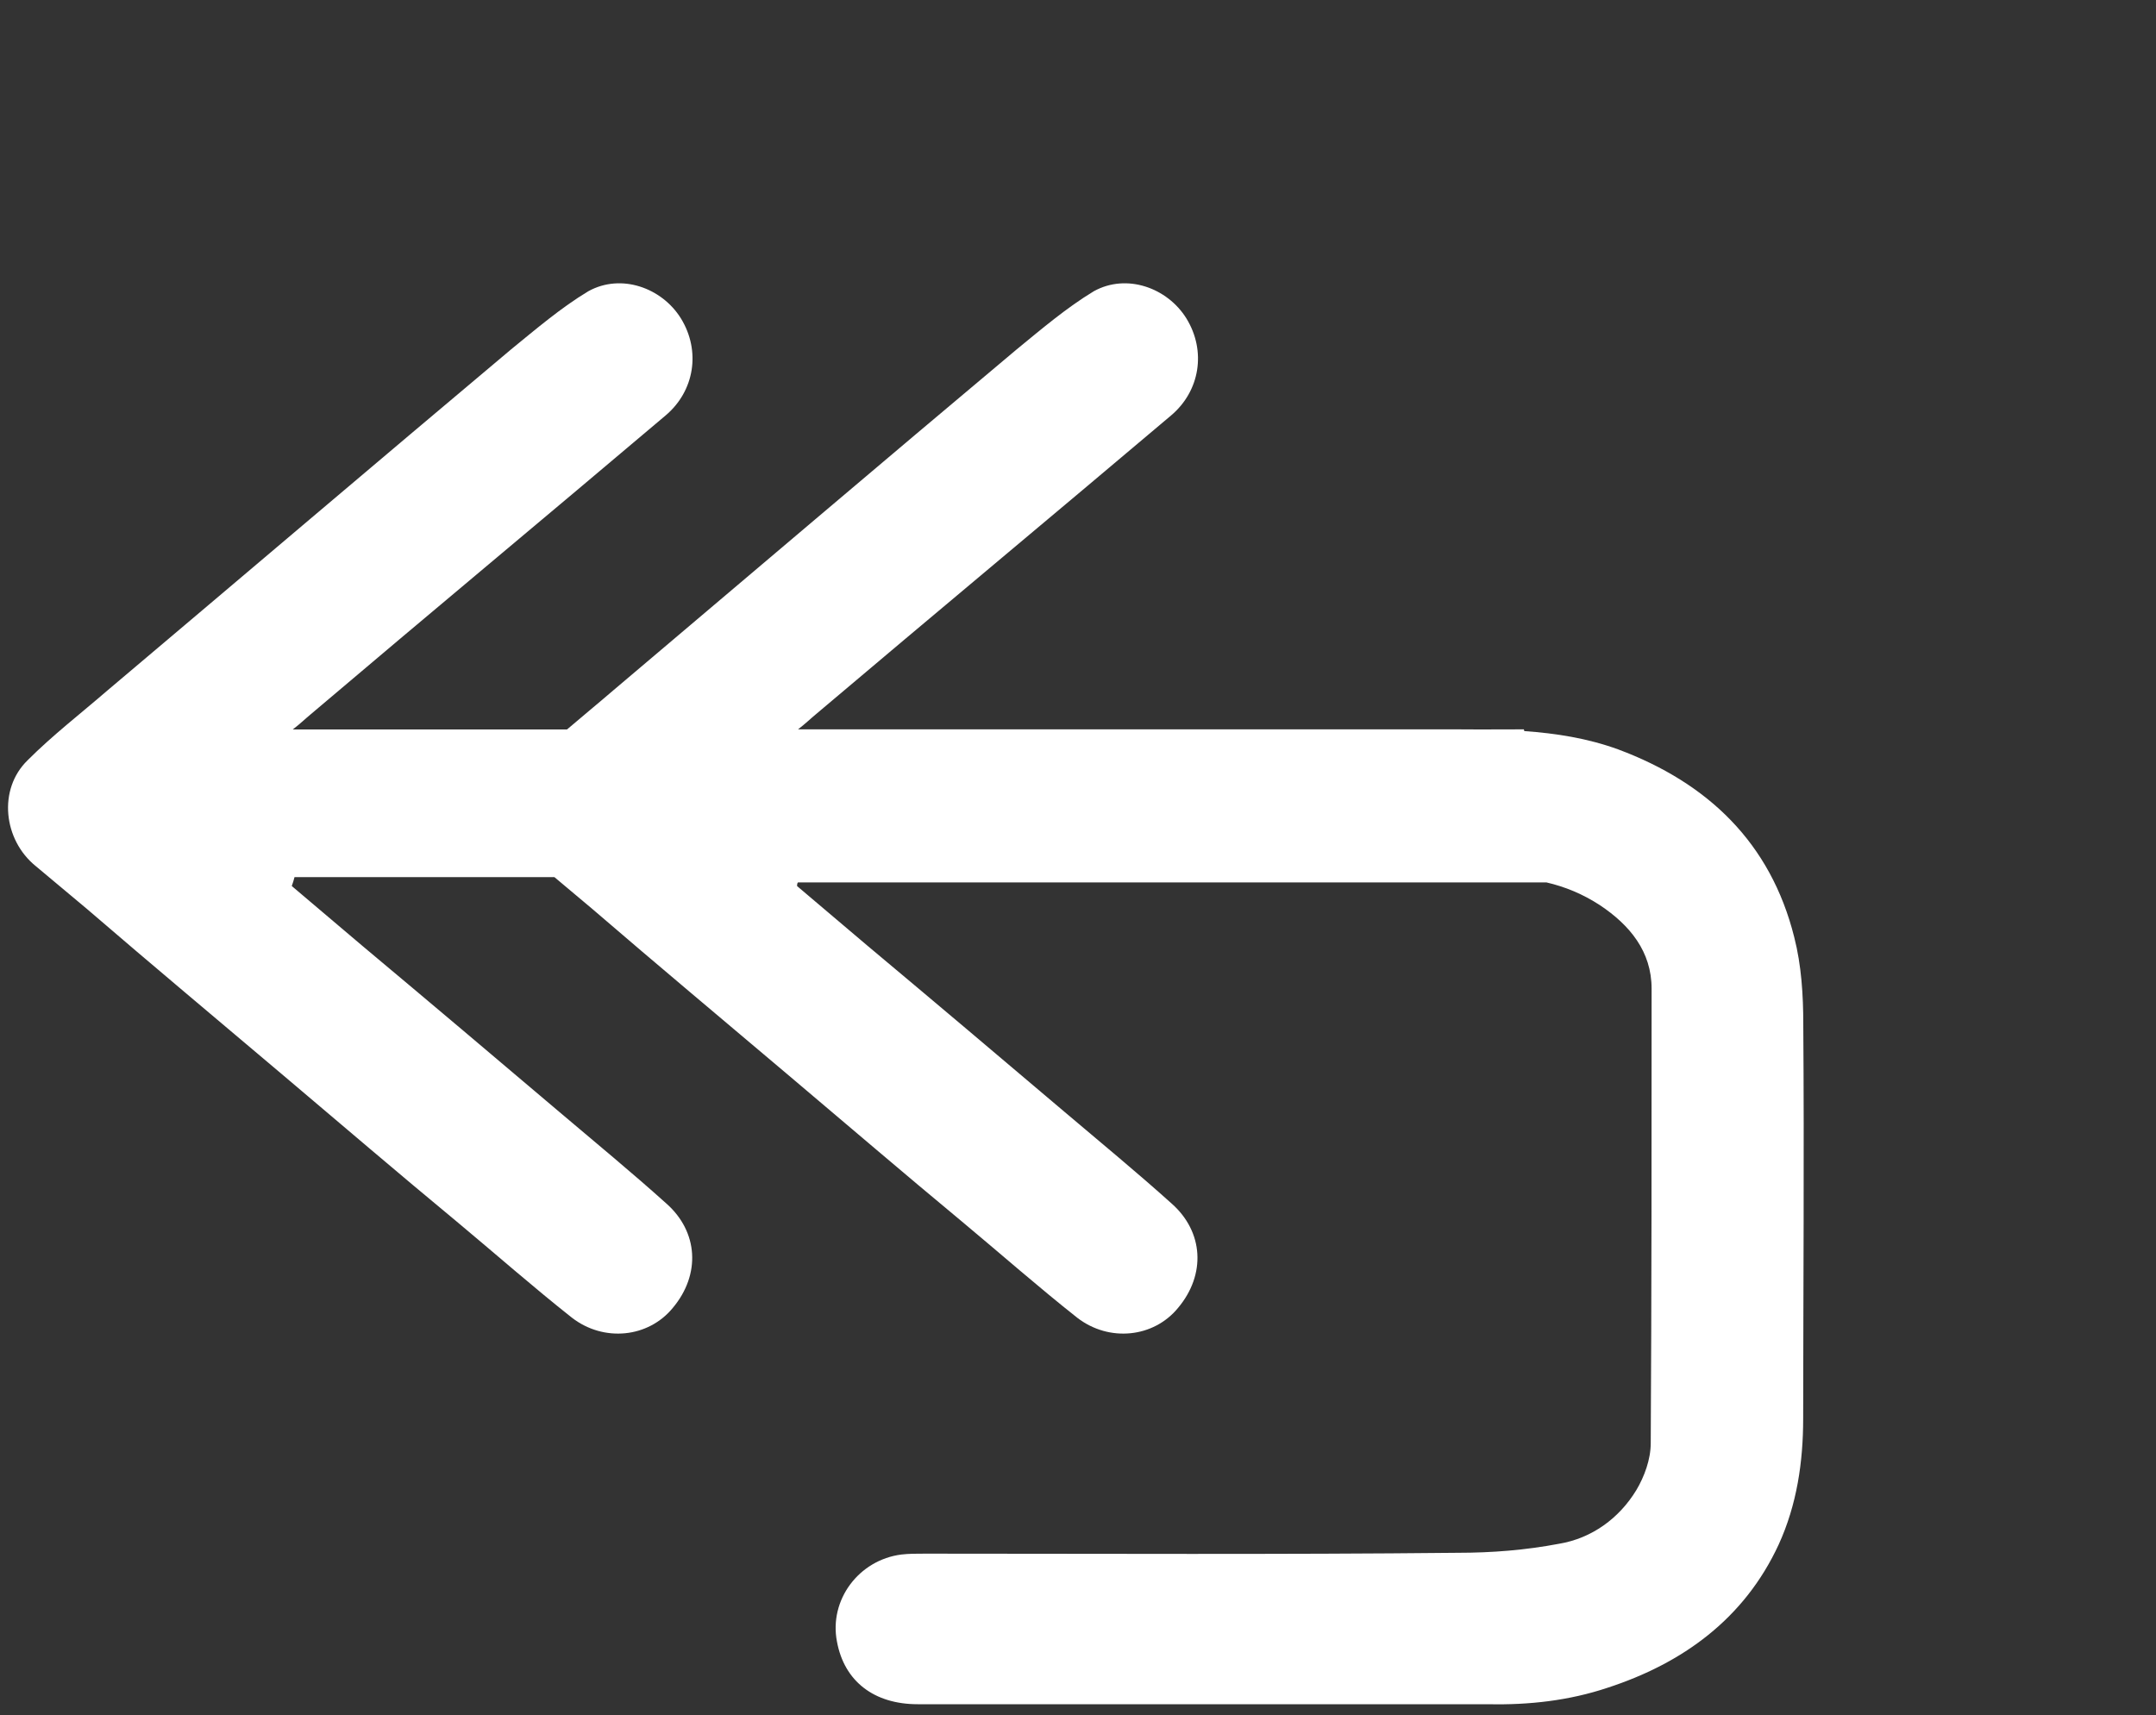
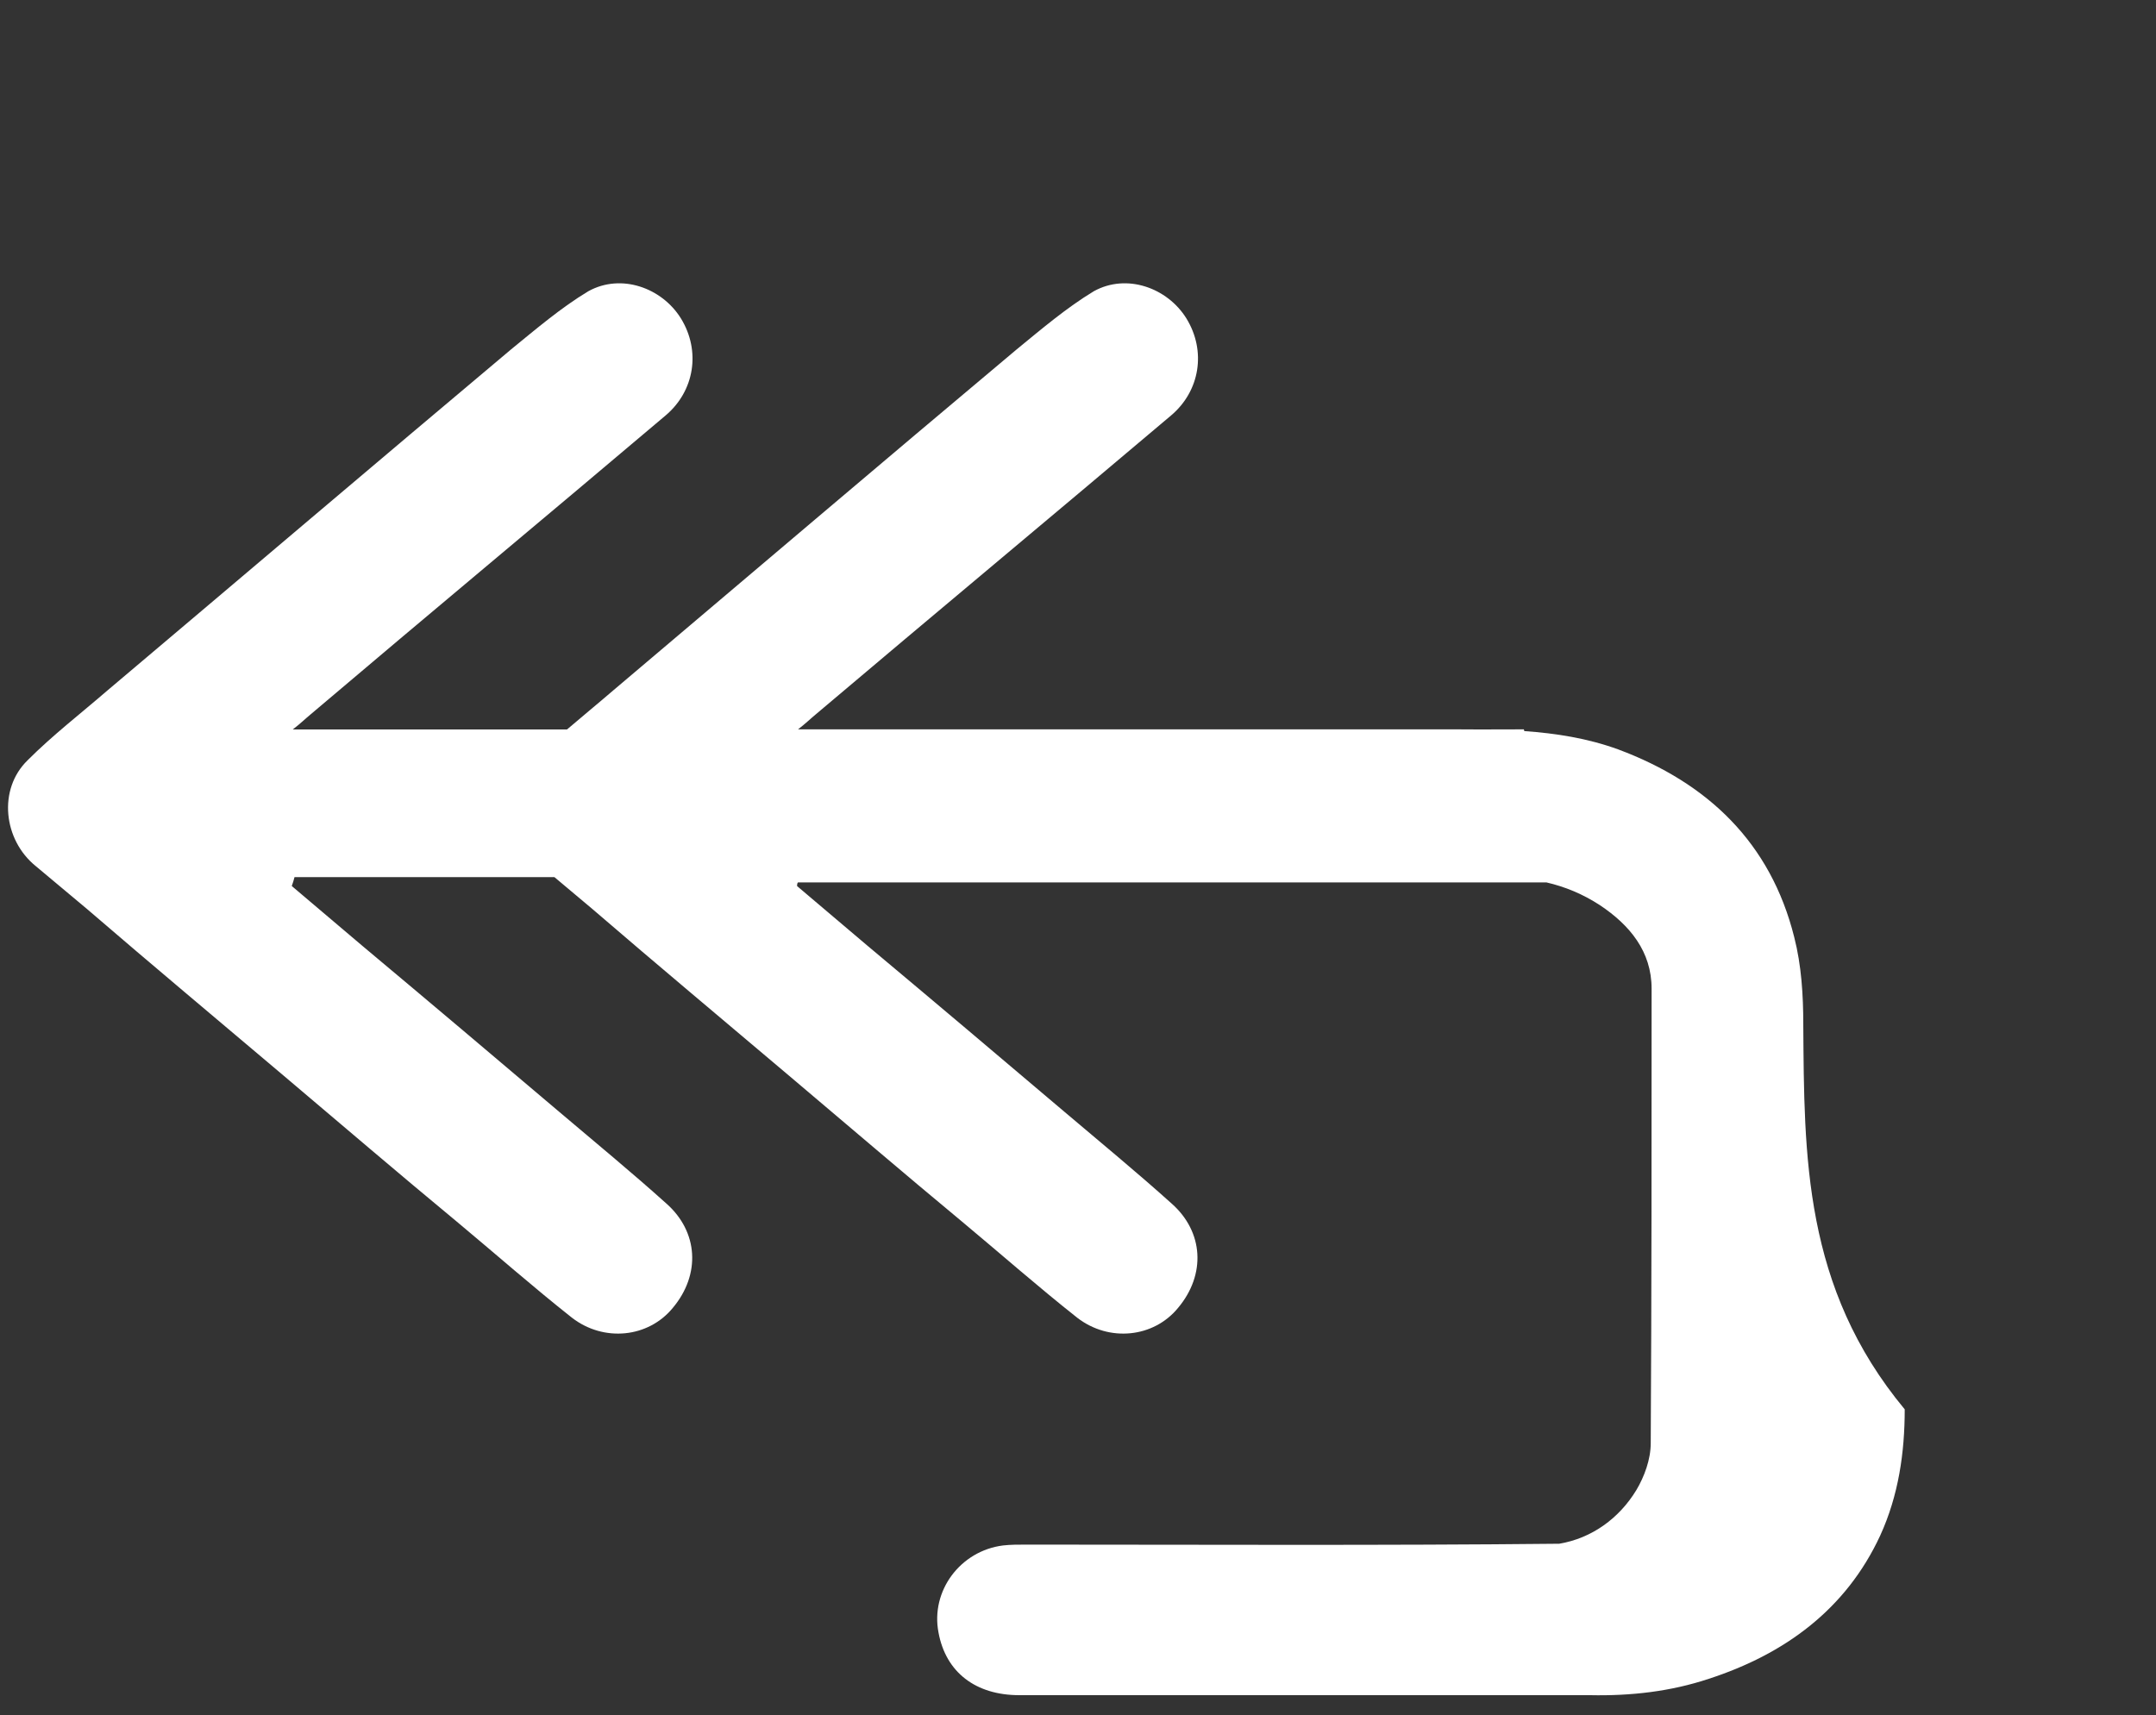
<svg xmlns="http://www.w3.org/2000/svg" version="1.1" id="Layer_1" x="0px" y="0px" viewBox="0 0 2000 1591.4" style="enable-background:new 0 0 2000 1591.4;" xml:space="preserve">
  <rect x="0" y="0" width="2000" height="1591.4" fill="#333333" stroke="none" />
  <style type="text/css">
	.st0{fill:#FFFFFF;}
</style>
-   <path class="st0" d="M1672.8,950.3c0-26.9-1.7-54.7-8.4-80.8c-21.9-87.5-80-143.1-163.3-174.2c-28.6-10.4-57.7-14.9-87.1-17  l-0.4-1.6c-14.4,0-28.1,0.1-41.2,0.1c-7-0.1-14.1-0.1-21.1-0.1c-197.9,0-395.6,0-593.3,0c-5.9,0-11.8,0-17.7,0  c7.6-5.9,11.8-10.1,16.9-14.3c109.4-92.6,219.6-184.3,329.1-276.9c26.9-22.7,32.8-59.8,14.3-90c-17.7-28.6-55.6-42.1-85.9-25.3  c-25.2,15.2-48.8,35.3-71.5,53.9c-125.4,105.2-250,211.3-374.5,316.6c-13.8,11.9-28.5,23.9-42.7,36.1c-78.9,0-157.8,0-236.7,0  c-5.1,0-9.3,0-17.7,0c7.6-5.9,11.8-10.1,16.9-14.3C397.7,569.8,508,478.1,617.4,385.5c26.9-22.7,32.8-59.8,14.3-90  c-17.7-28.6-55.6-42.1-85.9-25.3c-25.2,15.1-48.8,35.3-71.5,53.8C349,429.3,224.4,535.3,99.8,640.5c-24.4,21.1-51.4,42-74.1,64.8  c-27.8,26.9-22.7,74,7.6,98.4c16,13.4,31.1,26.1,47.2,39.5c60.6,52.2,122,103.5,182.6,154.8c53.8,45.5,106.8,90.9,160.7,135.5  c35.4,29.5,70.7,60.6,106.9,89.2c29.5,22.7,70.7,18.5,93.4-9.2c26.1-31.1,23.6-70.7-5.9-96.8c-32.8-29.5-65.6-56.4-99.3-85  c-60.6-51.4-121.2-102.6-182.6-154c-21.9-18.5-43.7-37-65.6-55.6c0-0.8,0.8-1.7,2.5-8.3c3.4,0,6.7,0,10.1,0c77,0,154,0,231,0  c11.7,9.8,23.1,19.4,35,29.4c60.6,52.2,122,103.5,182.6,154.8c53.9,45.5,106.8,90.9,160.6,135.5c35.4,29.5,70.7,60.6,106.9,89.2  c29.5,22.7,70.7,18.5,93.4-9.2c26.1-31.1,23.6-70.7-5.9-96.8c-32.8-29.5-65.6-56.4-99.3-85c-60.6-51.4-121.2-102.6-182.6-154  c-21.9-18.5-43.7-37-65.6-55.6c0-0.8,0-2.5,0.8-3.4c3.4,0,6.7,0,10.1,0c363,0,330.8,0,684.2,0c17.3,4,33.8,10.8,49.6,21.1  c27.8,18.5,48,43,48,77.5c0,140.5,0,281.1-0.8,421.6c0,15.1-5.9,31.1-13.4,43.7c-15.9,26.1-41.2,44.6-71.5,49.7  c-31.1,5.9-62.3,8.4-94.2,8.4c-165,1.7-329.1,0.8-494.1,0.8c-7.6,0-15.2,0-21.9,0.8c-39.5,5-67.3,42.1-59.8,80.8  c6.8,37,34.6,58.1,74.9,58.1c176.7,0,352.6,0,529.4,0c37.9,0.8,74.9-3.4,110.3-15.2c69.8-22.7,127.1-64,159-133  c16.9-37,22.7-76.6,22.7-117C1672.8,1194.3,1673.7,1072.3,1672.8,950.3z" />
+   <path class="st0" d="M1672.8,950.3c0-26.9-1.7-54.7-8.4-80.8c-21.9-87.5-80-143.1-163.3-174.2c-28.6-10.4-57.7-14.9-87.1-17  l-0.4-1.6c-14.4,0-28.1,0.1-41.2,0.1c-7-0.1-14.1-0.1-21.1-0.1c-197.9,0-395.6,0-593.3,0c-5.9,0-11.8,0-17.7,0  c7.6-5.9,11.8-10.1,16.9-14.3c109.4-92.6,219.6-184.3,329.1-276.9c26.9-22.7,32.8-59.8,14.3-90c-17.7-28.6-55.6-42.1-85.9-25.3  c-25.2,15.2-48.8,35.3-71.5,53.9c-125.4,105.2-250,211.3-374.5,316.6c-13.8,11.9-28.5,23.9-42.7,36.1c-78.9,0-157.8,0-236.7,0  c-5.1,0-9.3,0-17.7,0c7.6-5.9,11.8-10.1,16.9-14.3C397.7,569.8,508,478.1,617.4,385.5c26.9-22.7,32.8-59.8,14.3-90  c-17.7-28.6-55.6-42.1-85.9-25.3c-25.2,15.1-48.8,35.3-71.5,53.8C349,429.3,224.4,535.3,99.8,640.5c-24.4,21.1-51.4,42-74.1,64.8  c-27.8,26.9-22.7,74,7.6,98.4c16,13.4,31.1,26.1,47.2,39.5c60.6,52.2,122,103.5,182.6,154.8c53.8,45.5,106.8,90.9,160.7,135.5  c35.4,29.5,70.7,60.6,106.9,89.2c29.5,22.7,70.7,18.5,93.4-9.2c26.1-31.1,23.6-70.7-5.9-96.8c-32.8-29.5-65.6-56.4-99.3-85  c-60.6-51.4-121.2-102.6-182.6-154c-21.9-18.5-43.7-37-65.6-55.6c0-0.8,0.8-1.7,2.5-8.3c3.4,0,6.7,0,10.1,0c77,0,154,0,231,0  c11.7,9.8,23.1,19.4,35,29.4c60.6,52.2,122,103.5,182.6,154.8c53.9,45.5,106.8,90.9,160.6,135.5c35.4,29.5,70.7,60.6,106.9,89.2  c29.5,22.7,70.7,18.5,93.4-9.2c26.1-31.1,23.6-70.7-5.9-96.8c-32.8-29.5-65.6-56.4-99.3-85c-60.6-51.4-121.2-102.6-182.6-154  c-21.9-18.5-43.7-37-65.6-55.6c0-0.8,0-2.5,0.8-3.4c3.4,0,6.7,0,10.1,0c363,0,330.8,0,684.2,0c17.3,4,33.8,10.8,49.6,21.1  c27.8,18.5,48,43,48,77.5c0,140.5,0,281.1-0.8,421.6c0,15.1-5.9,31.1-13.4,43.7c-15.9,26.1-41.2,44.6-71.5,49.7  c-165,1.7-329.1,0.8-494.1,0.8c-7.6,0-15.2,0-21.9,0.8c-39.5,5-67.3,42.1-59.8,80.8  c6.8,37,34.6,58.1,74.9,58.1c176.7,0,352.6,0,529.4,0c37.9,0.8,74.9-3.4,110.3-15.2c69.8-22.7,127.1-64,159-133  c16.9-37,22.7-76.6,22.7-117C1672.8,1194.3,1673.7,1072.3,1672.8,950.3z" />
</svg>